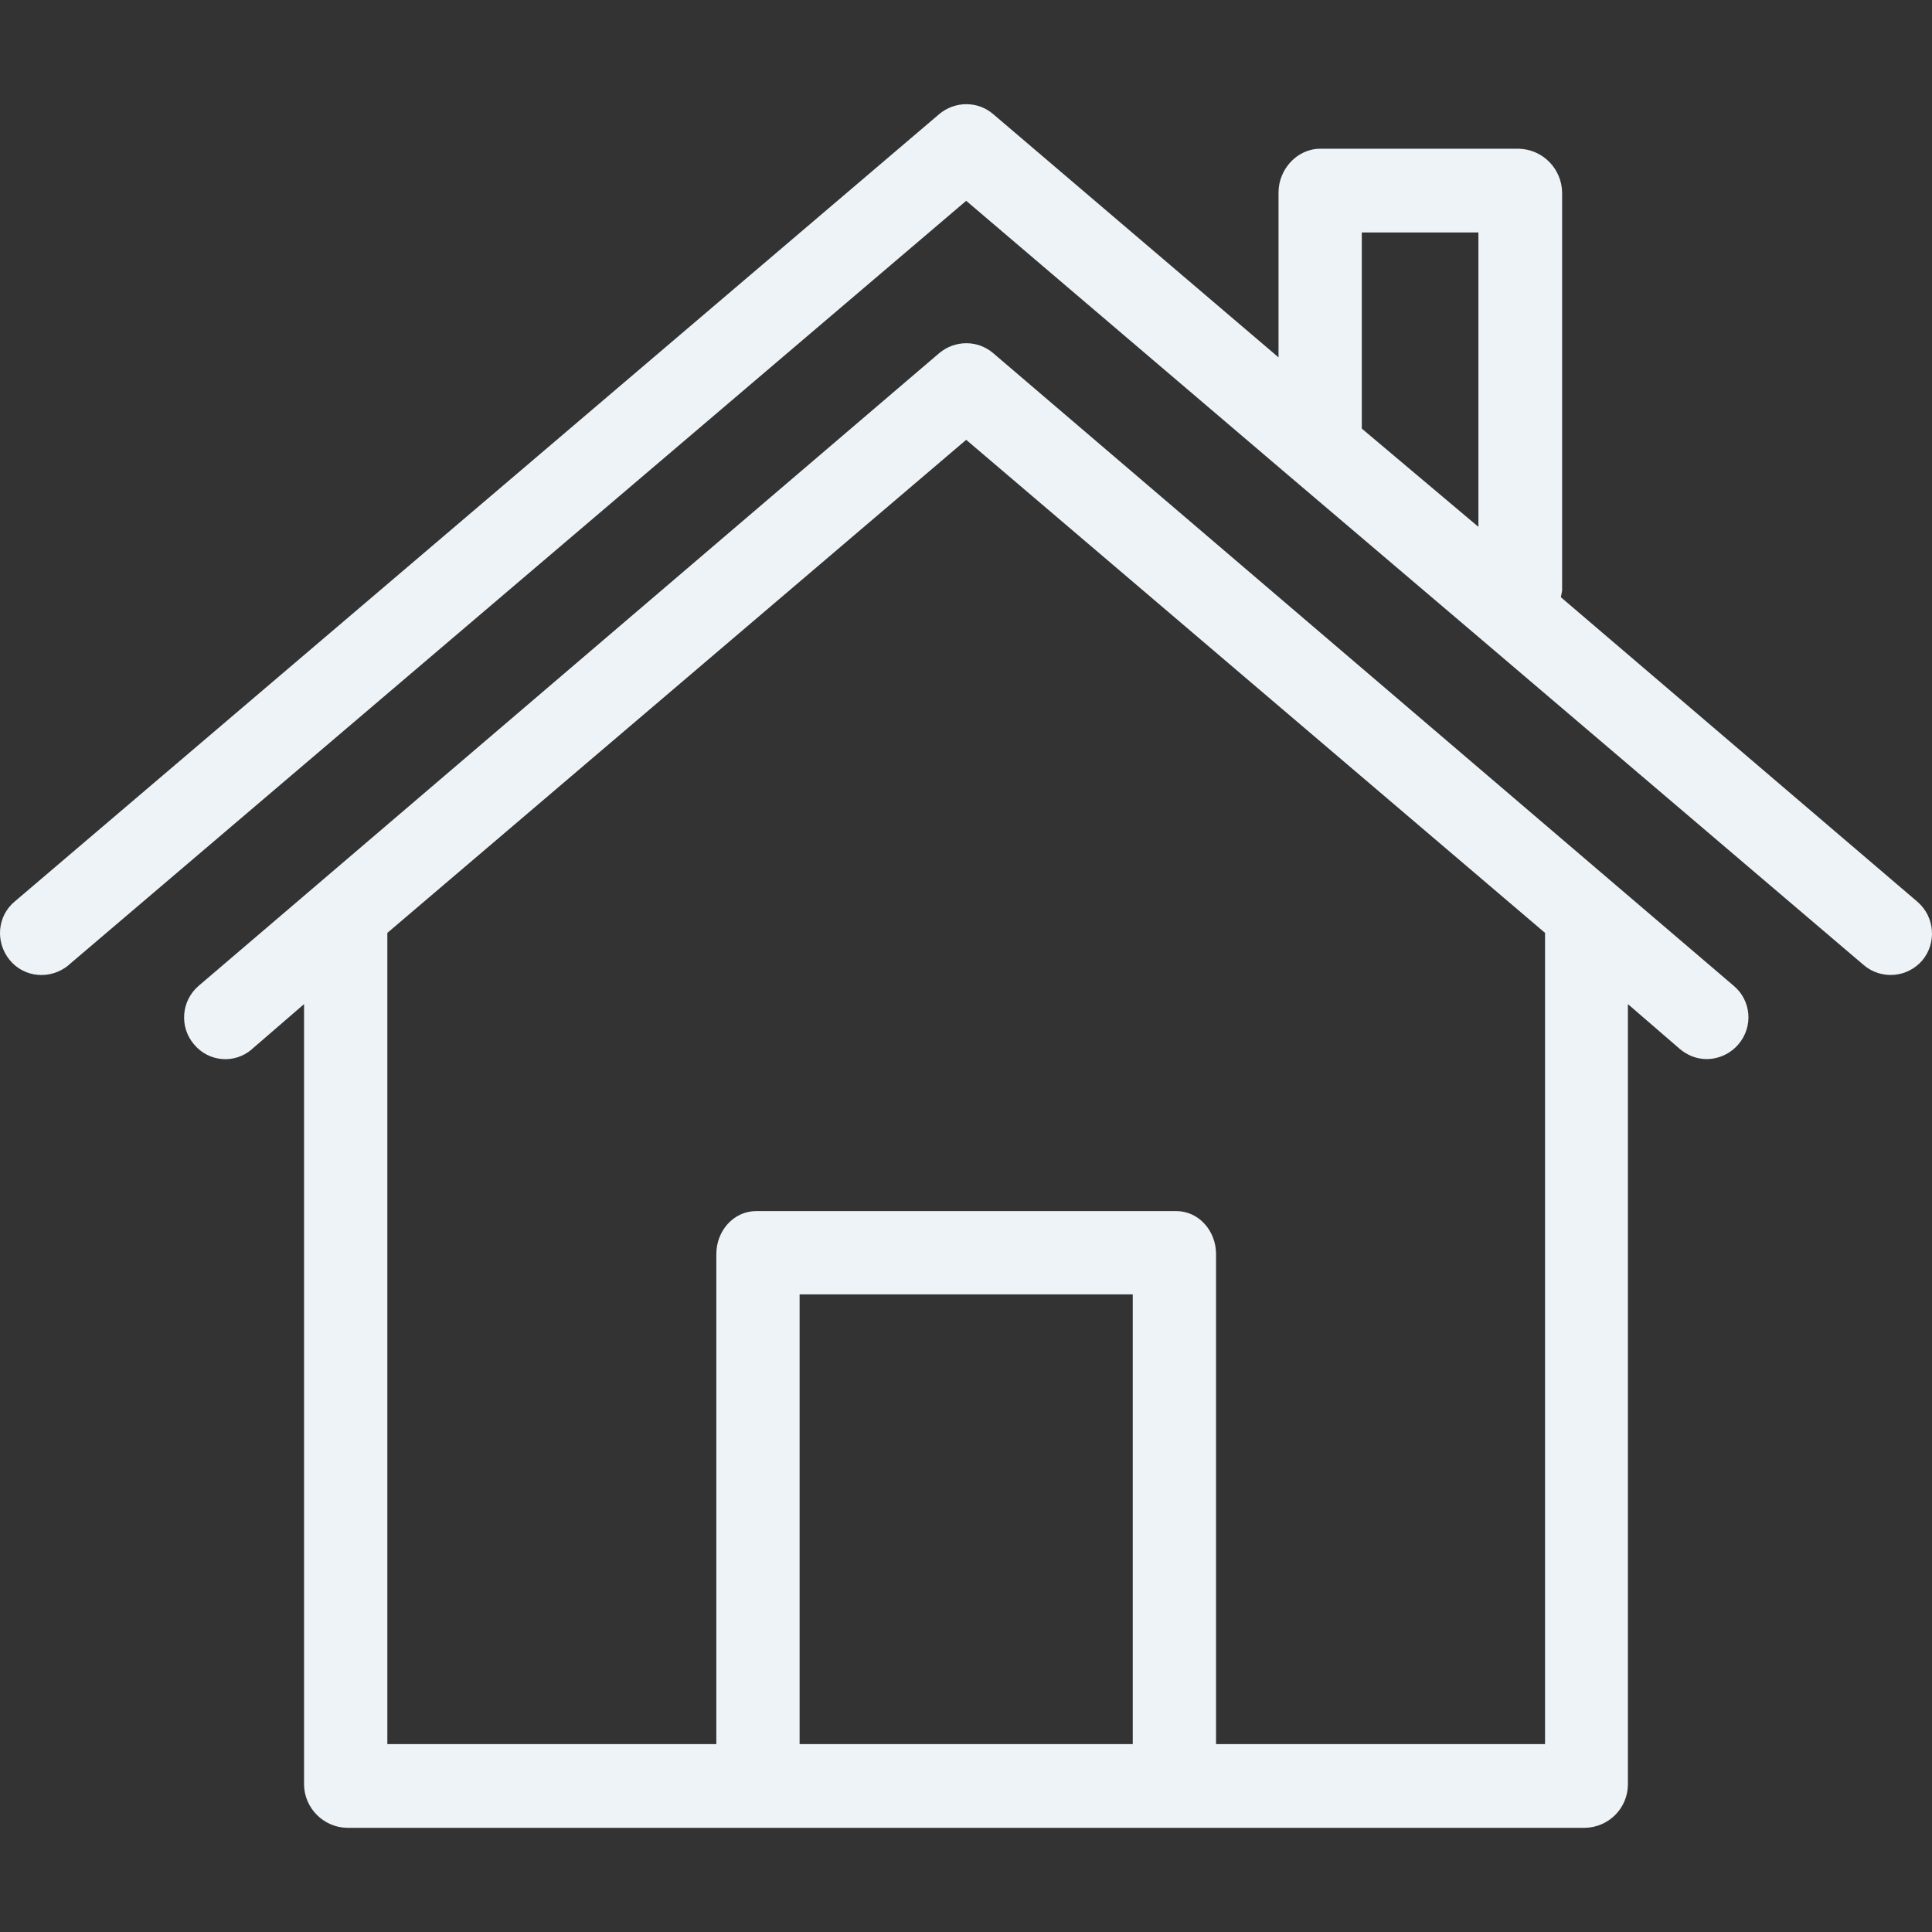
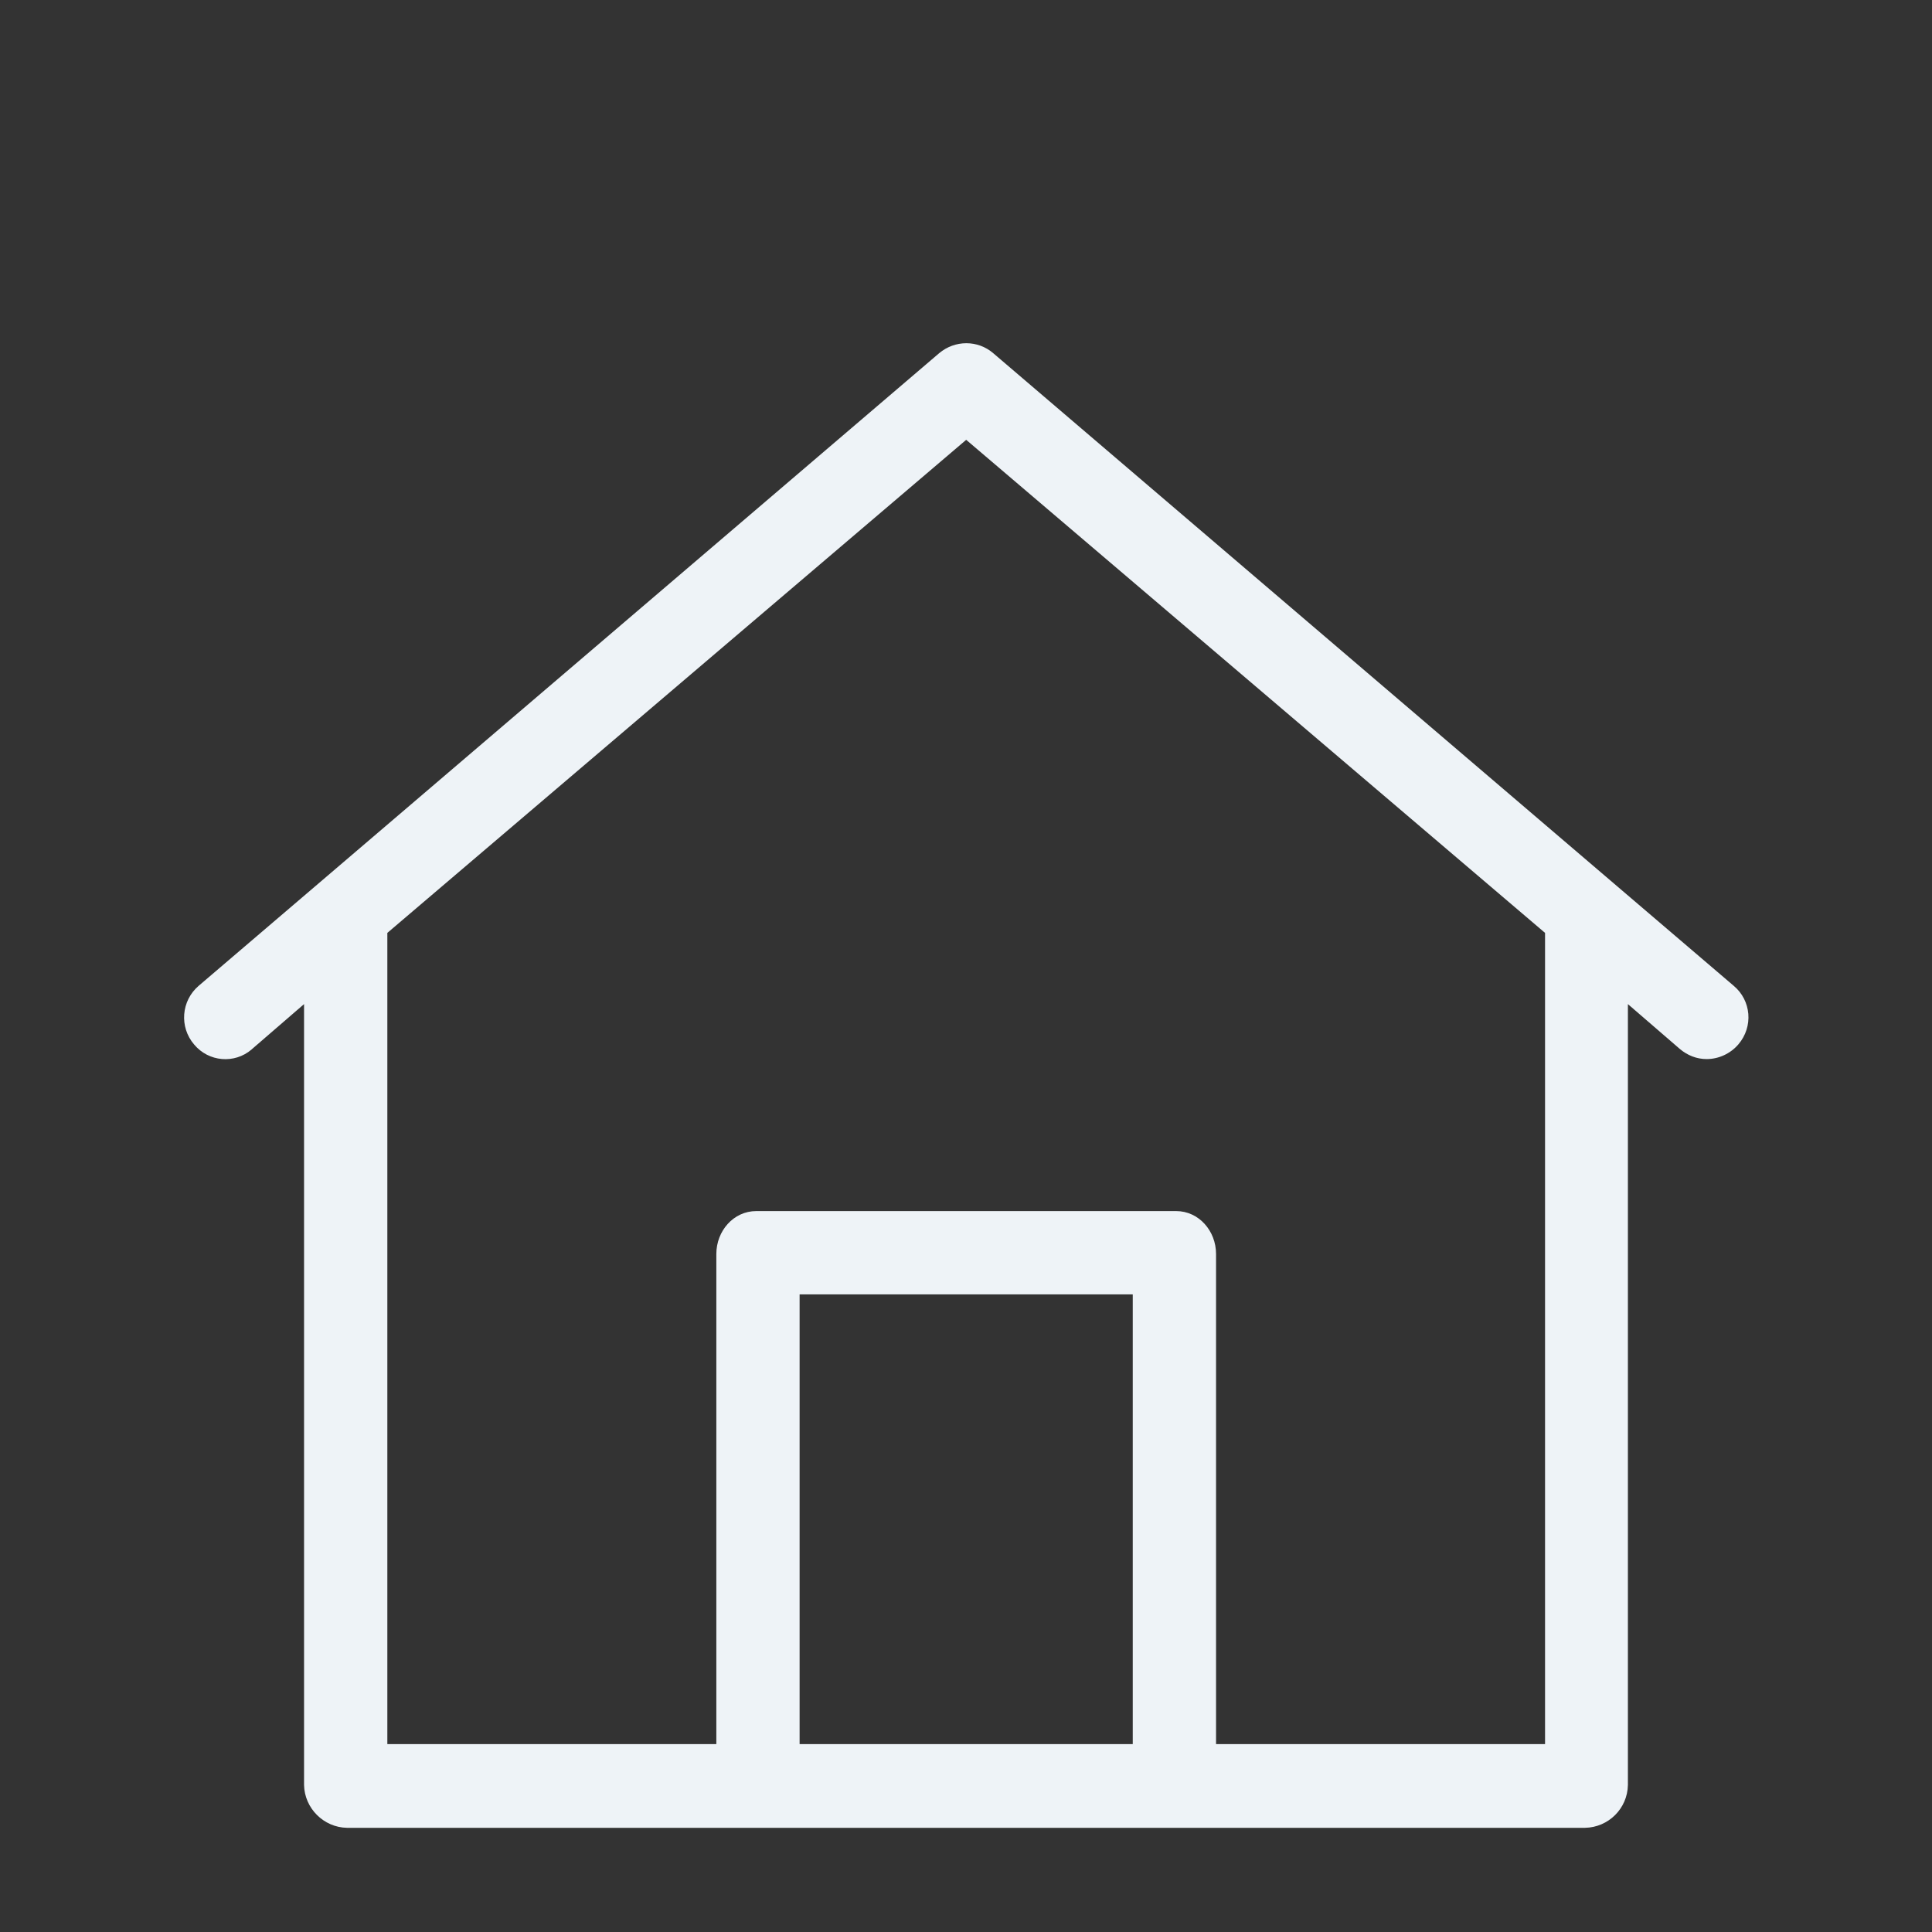
<svg xmlns="http://www.w3.org/2000/svg" width="80" height="80" viewBox="0 0 80 80" fill="none">
  <rect x="0" y="0" width="80" height="80" fill="#333333" stroke="none" />
-   <path d="M79.392 37.336L64.632 24.73C64.649 24.644 64.666 24.558 64.684 24.455V7.97C64.666 6.987 63.89 6.194 62.907 6.159H54.665C53.717 6.159 52.941 7.004 52.941 7.97V14.798L41.129 4.728C40.491 4.176 39.542 4.176 38.887 4.728L0.623 37.318C-0.118 37.922 -0.205 39.008 0.399 39.75C1.003 40.491 2.089 40.578 2.83 39.974C2.848 39.957 2.848 39.957 2.865 39.94L40.008 8.315L53.303 19.644L61.252 26.403L77.168 39.957C77.892 40.578 78.979 40.491 79.599 39.767C80.203 39.043 80.117 37.956 79.392 37.336ZM61.218 21.816L56.389 17.747V9.625H61.218V21.816Z" fill="#EEF3F7" />
  <path d="M71.788 40.819L66.943 36.681L41.129 14.626C40.491 14.074 39.542 14.074 38.887 14.626L13.073 36.681L8.228 40.819C7.503 41.44 7.417 42.526 8.038 43.25C8.642 43.975 9.711 44.061 10.418 43.457L10.435 43.44L12.59 41.578V73.91C12.608 74.875 13.401 75.668 14.367 75.686H65.632C66.598 75.668 67.391 74.893 67.408 73.91V41.578L69.564 43.44C69.874 43.699 70.253 43.854 70.667 43.854C71.167 43.854 71.65 43.63 71.978 43.25C72.616 42.509 72.512 41.422 71.788 40.819ZM46.905 72.22H33.11V53.597H46.905V72.22ZM50.354 72.22V51.924C50.354 50.975 49.647 50.148 48.699 50.148H31.317C30.369 50.148 29.662 50.975 29.662 51.924V72.22H16.039V38.629L40.008 18.212L63.977 38.629V72.22H50.354Z" fill="#EEF3F7" />
</svg>